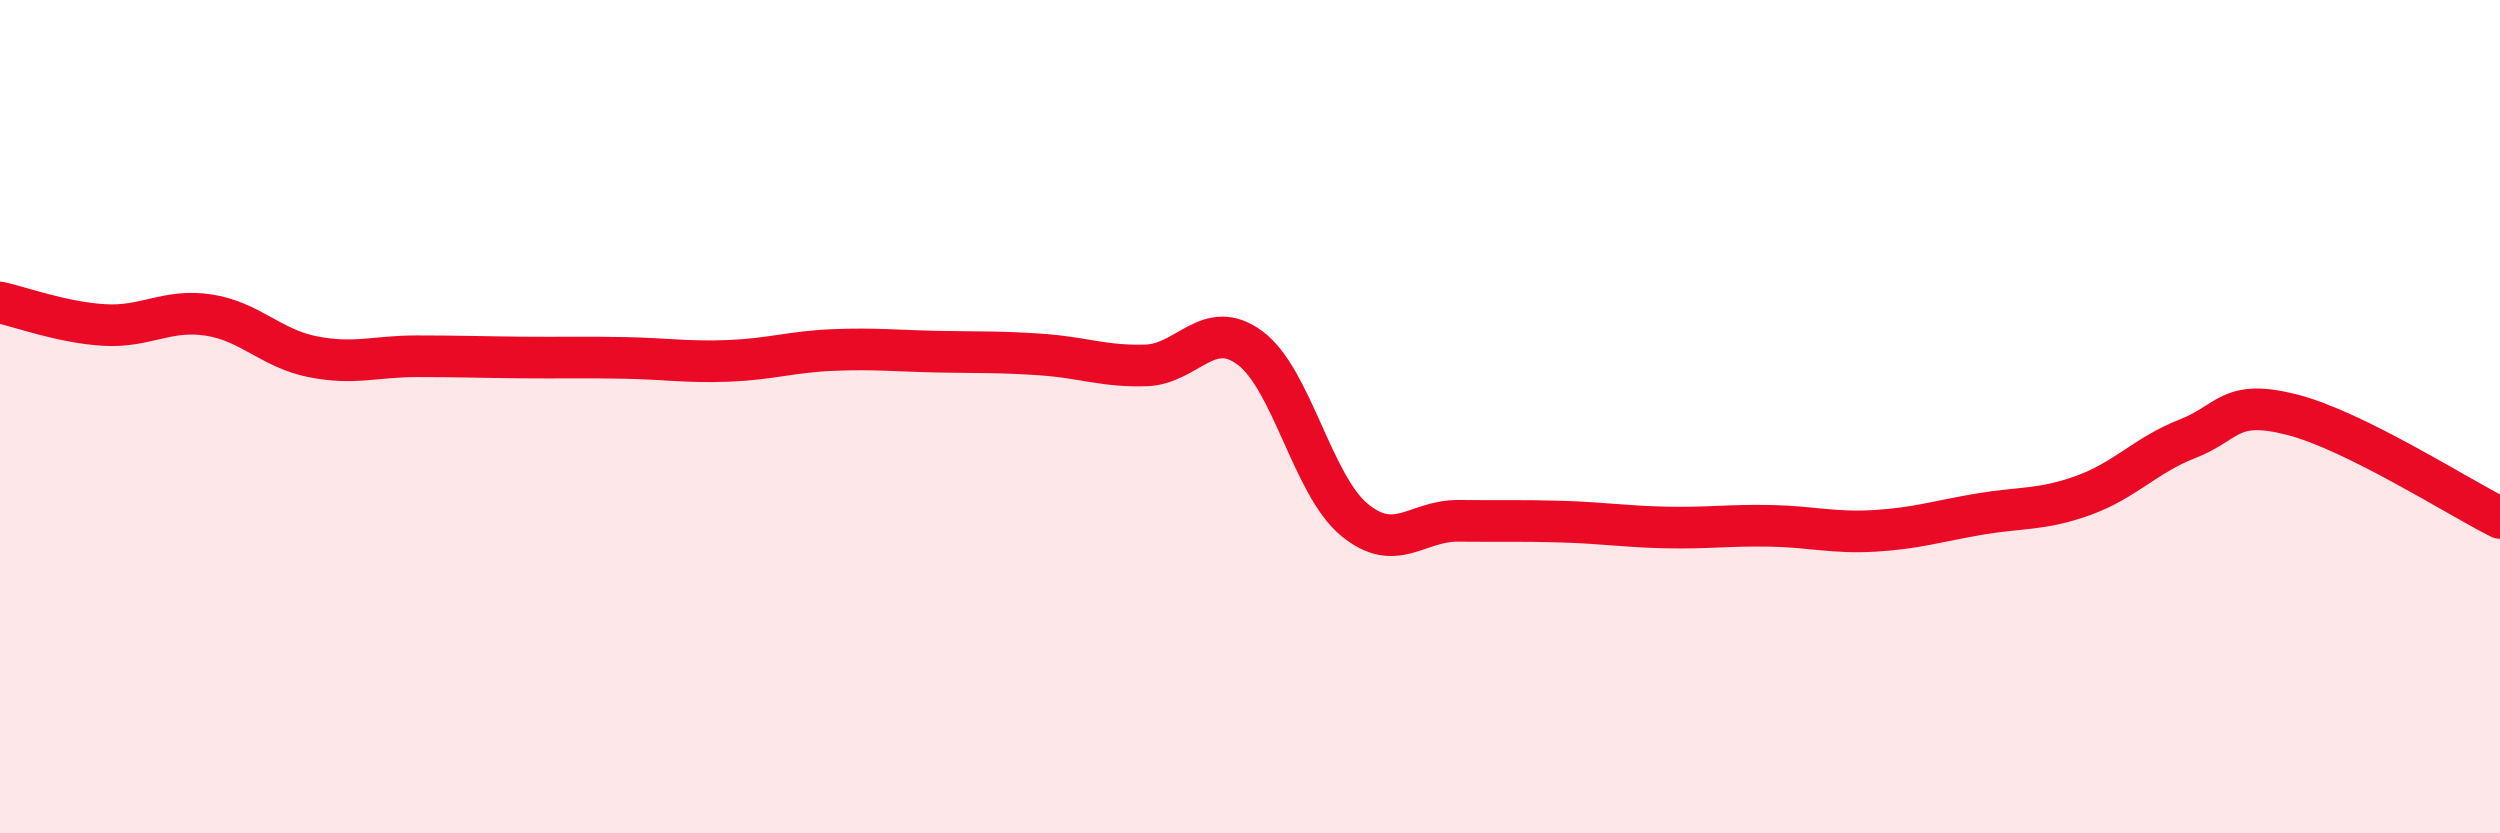
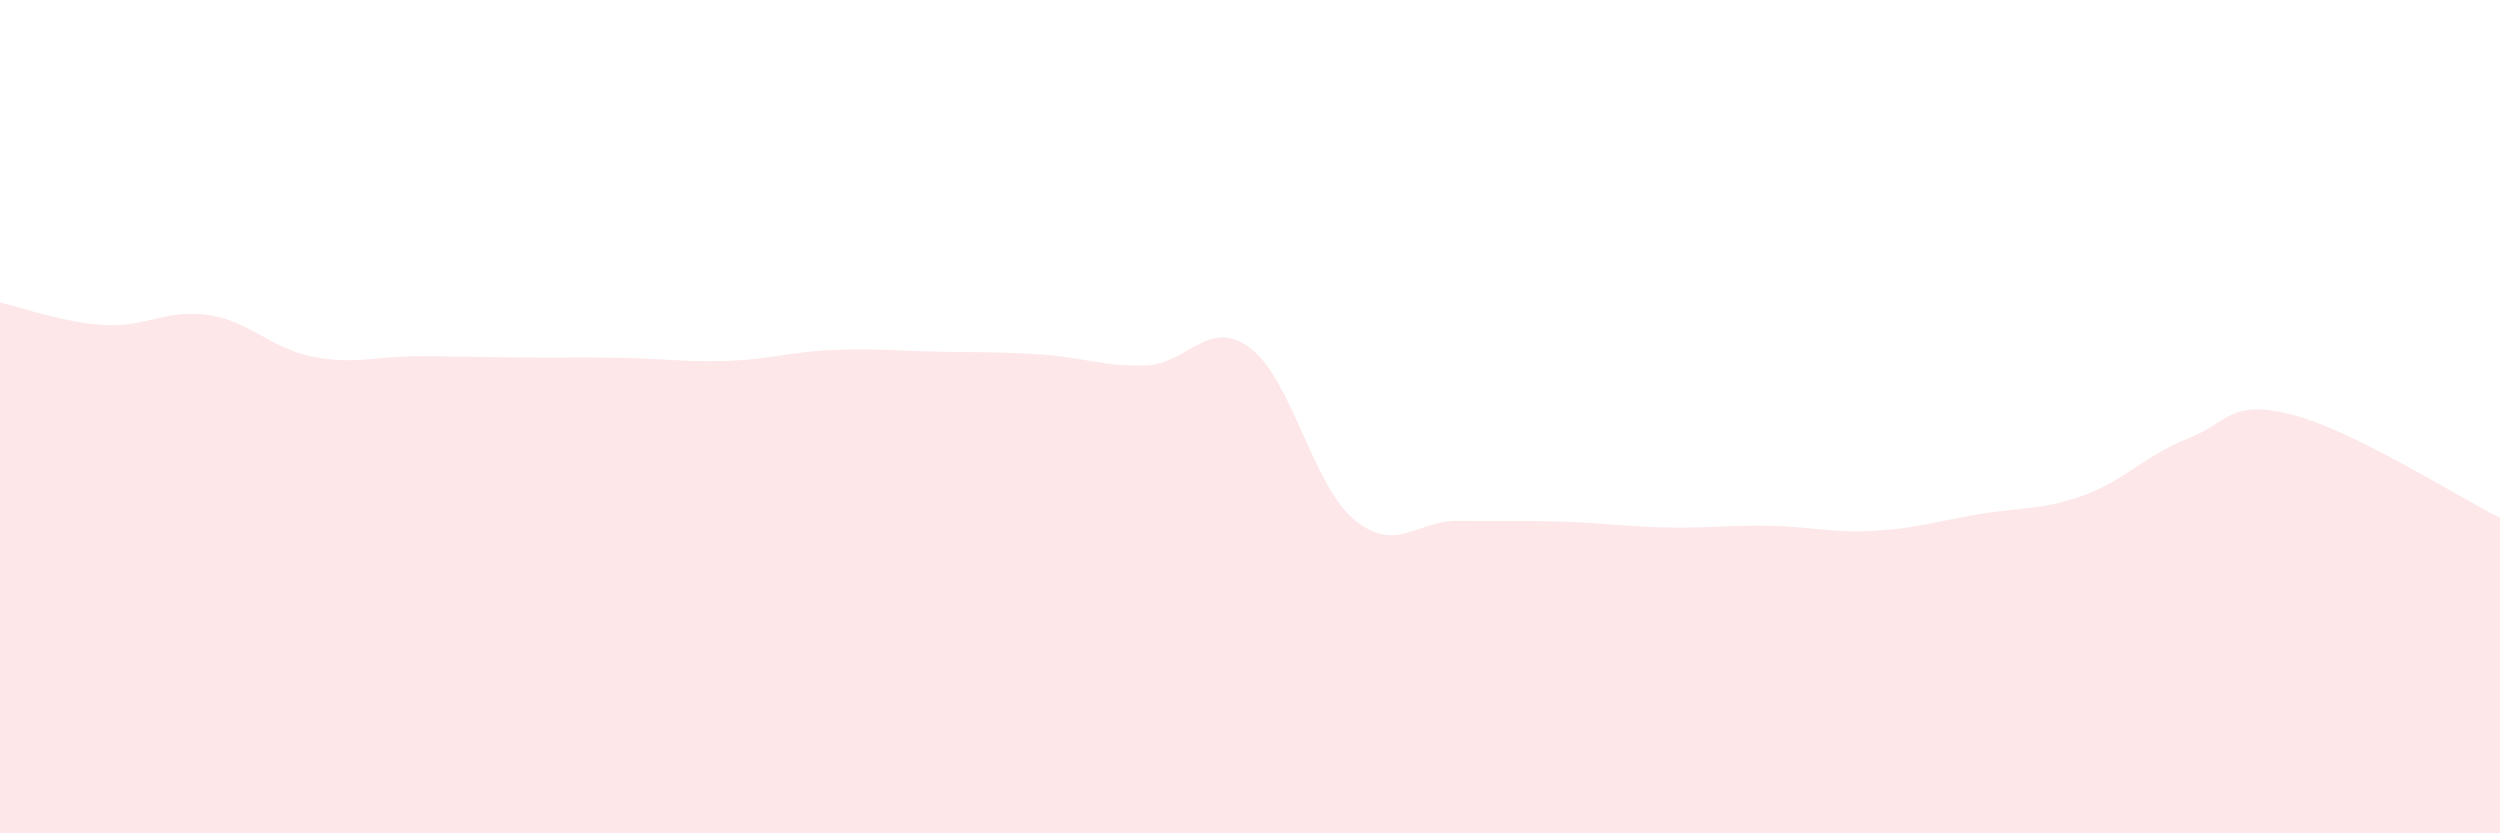
<svg xmlns="http://www.w3.org/2000/svg" width="60" height="20" viewBox="0 0 60 20">
  <path d="M 0,7.26 C 0.5,7.37 1.5,7.74 2.5,7.8 C 3.5,7.86 4,7.41 5,7.56 C 6,7.71 6.5,8.36 7.5,8.56 C 8.5,8.76 9,8.55 10,8.55 C 11,8.55 11.5,8.57 12.5,8.58 C 13.5,8.59 14,8.57 15,8.59 C 16,8.61 16.5,8.7 17.5,8.66 C 18.5,8.62 19,8.44 20,8.4 C 21,8.36 21.5,8.42 22.5,8.44 C 23.5,8.46 24,8.44 25,8.51 C 26,8.58 26.5,8.8 27.5,8.77 C 28.5,8.74 29,7.61 30,8.35 C 31,9.09 31.5,11.64 32.5,12.47 C 33.5,13.3 34,12.49 35,12.5 C 36,12.51 36.5,12.49 37.5,12.52 C 38.5,12.55 39,12.64 40,12.66 C 41,12.68 41.5,12.6 42.5,12.62 C 43.5,12.64 44,12.8 45,12.74 C 46,12.68 46.5,12.51 47.5,12.34 C 48.5,12.17 49,12.25 50,11.89 C 51,11.53 51.5,10.92 52.5,10.53 C 53.5,10.14 53.5,9.57 55,9.95 C 56.5,10.33 59,11.93 60,12.43L60 20L0 20Z" fill="#EB0A25" opacity="0.1" stroke-linecap="round" stroke-linejoin="round" />
-   <path d="M 0,7.26 C 0.5,7.37 1.5,7.74 2.5,7.8 C 3.5,7.86 4,7.41 5,7.56 C 6,7.71 6.5,8.36 7.5,8.56 C 8.5,8.76 9,8.55 10,8.55 C 11,8.55 11.5,8.57 12.5,8.58 C 13.5,8.59 14,8.57 15,8.59 C 16,8.61 16.5,8.7 17.5,8.66 C 18.5,8.62 19,8.44 20,8.4 C 21,8.36 21.5,8.42 22.5,8.44 C 23.5,8.46 24,8.44 25,8.51 C 26,8.58 26.5,8.8 27.5,8.77 C 28.5,8.74 29,7.61 30,8.35 C 31,9.09 31.5,11.64 32.5,12.47 C 33.5,13.3 34,12.49 35,12.5 C 36,12.51 36.5,12.49 37.5,12.52 C 38.5,12.55 39,12.64 40,12.66 C 41,12.68 41.5,12.6 42.5,12.62 C 43.5,12.64 44,12.8 45,12.74 C 46,12.68 46.5,12.51 47.5,12.34 C 48.5,12.17 49,12.25 50,11.89 C 51,11.53 51.5,10.92 52.5,10.53 C 53.5,10.14 53.5,9.57 55,9.95 C 56.5,10.33 59,11.93 60,12.43" stroke="#EB0A25" stroke-width="1" fill="none" stroke-linecap="round" stroke-linejoin="round" />
</svg>